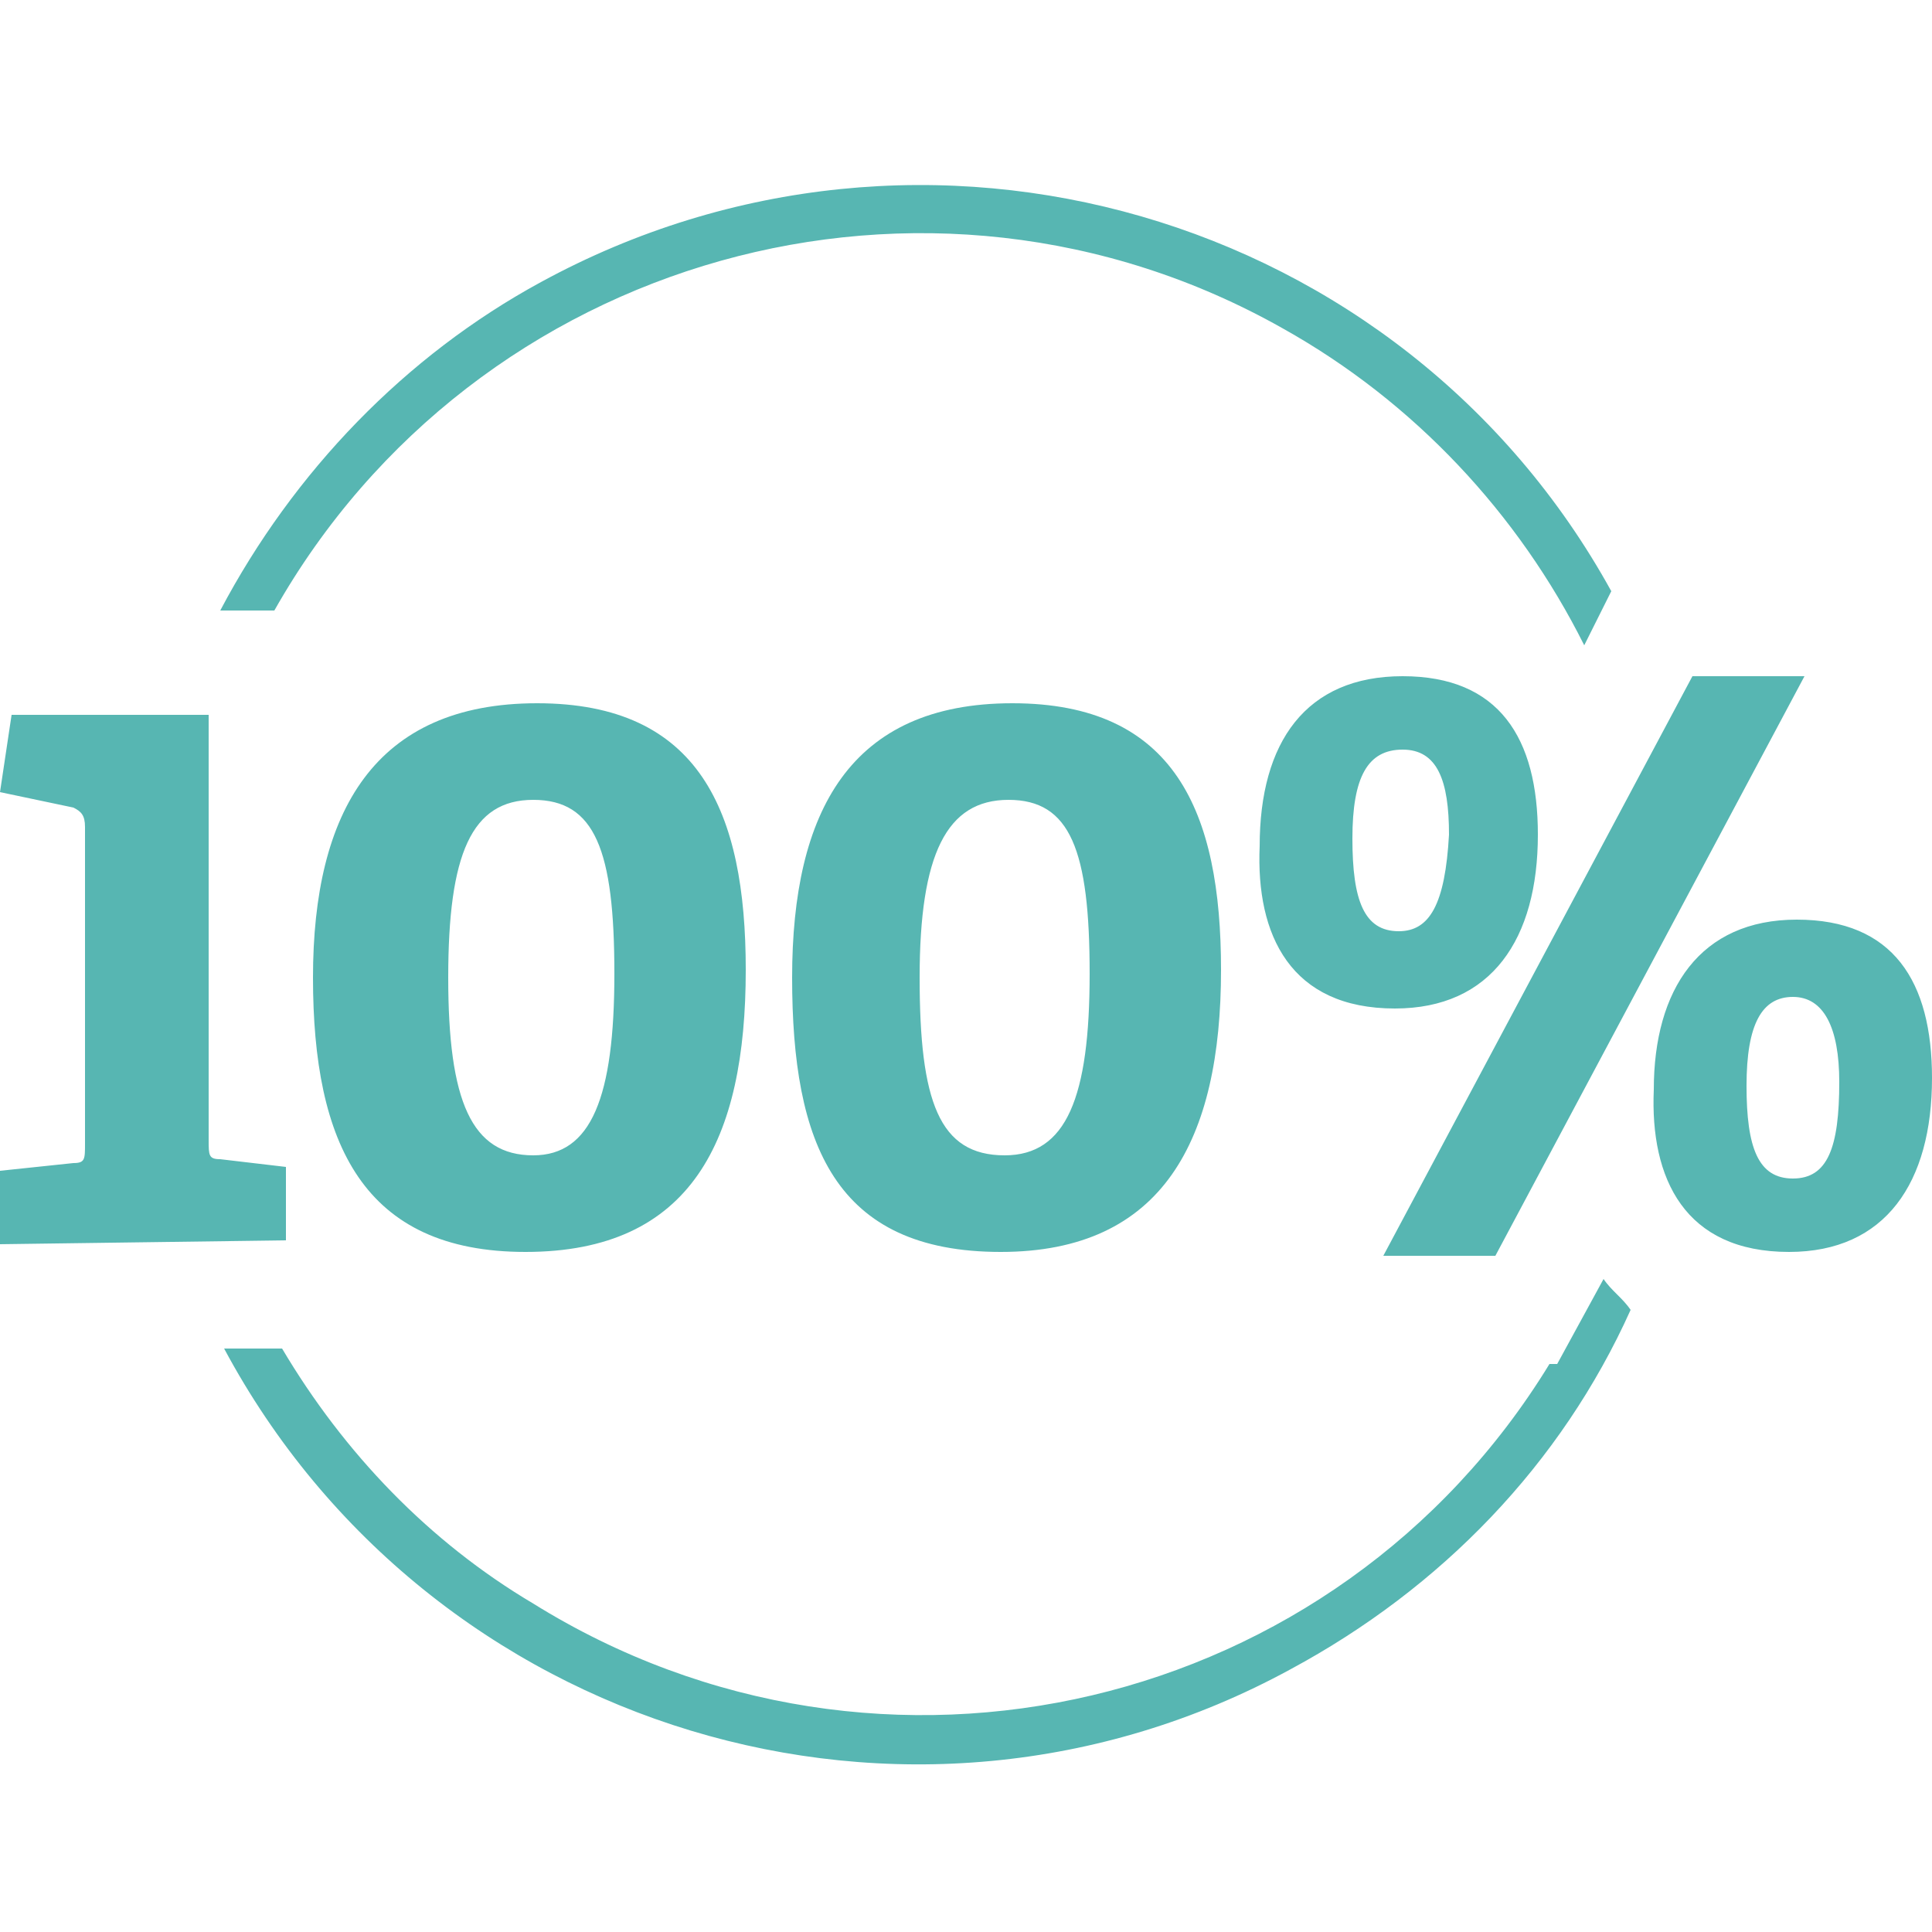
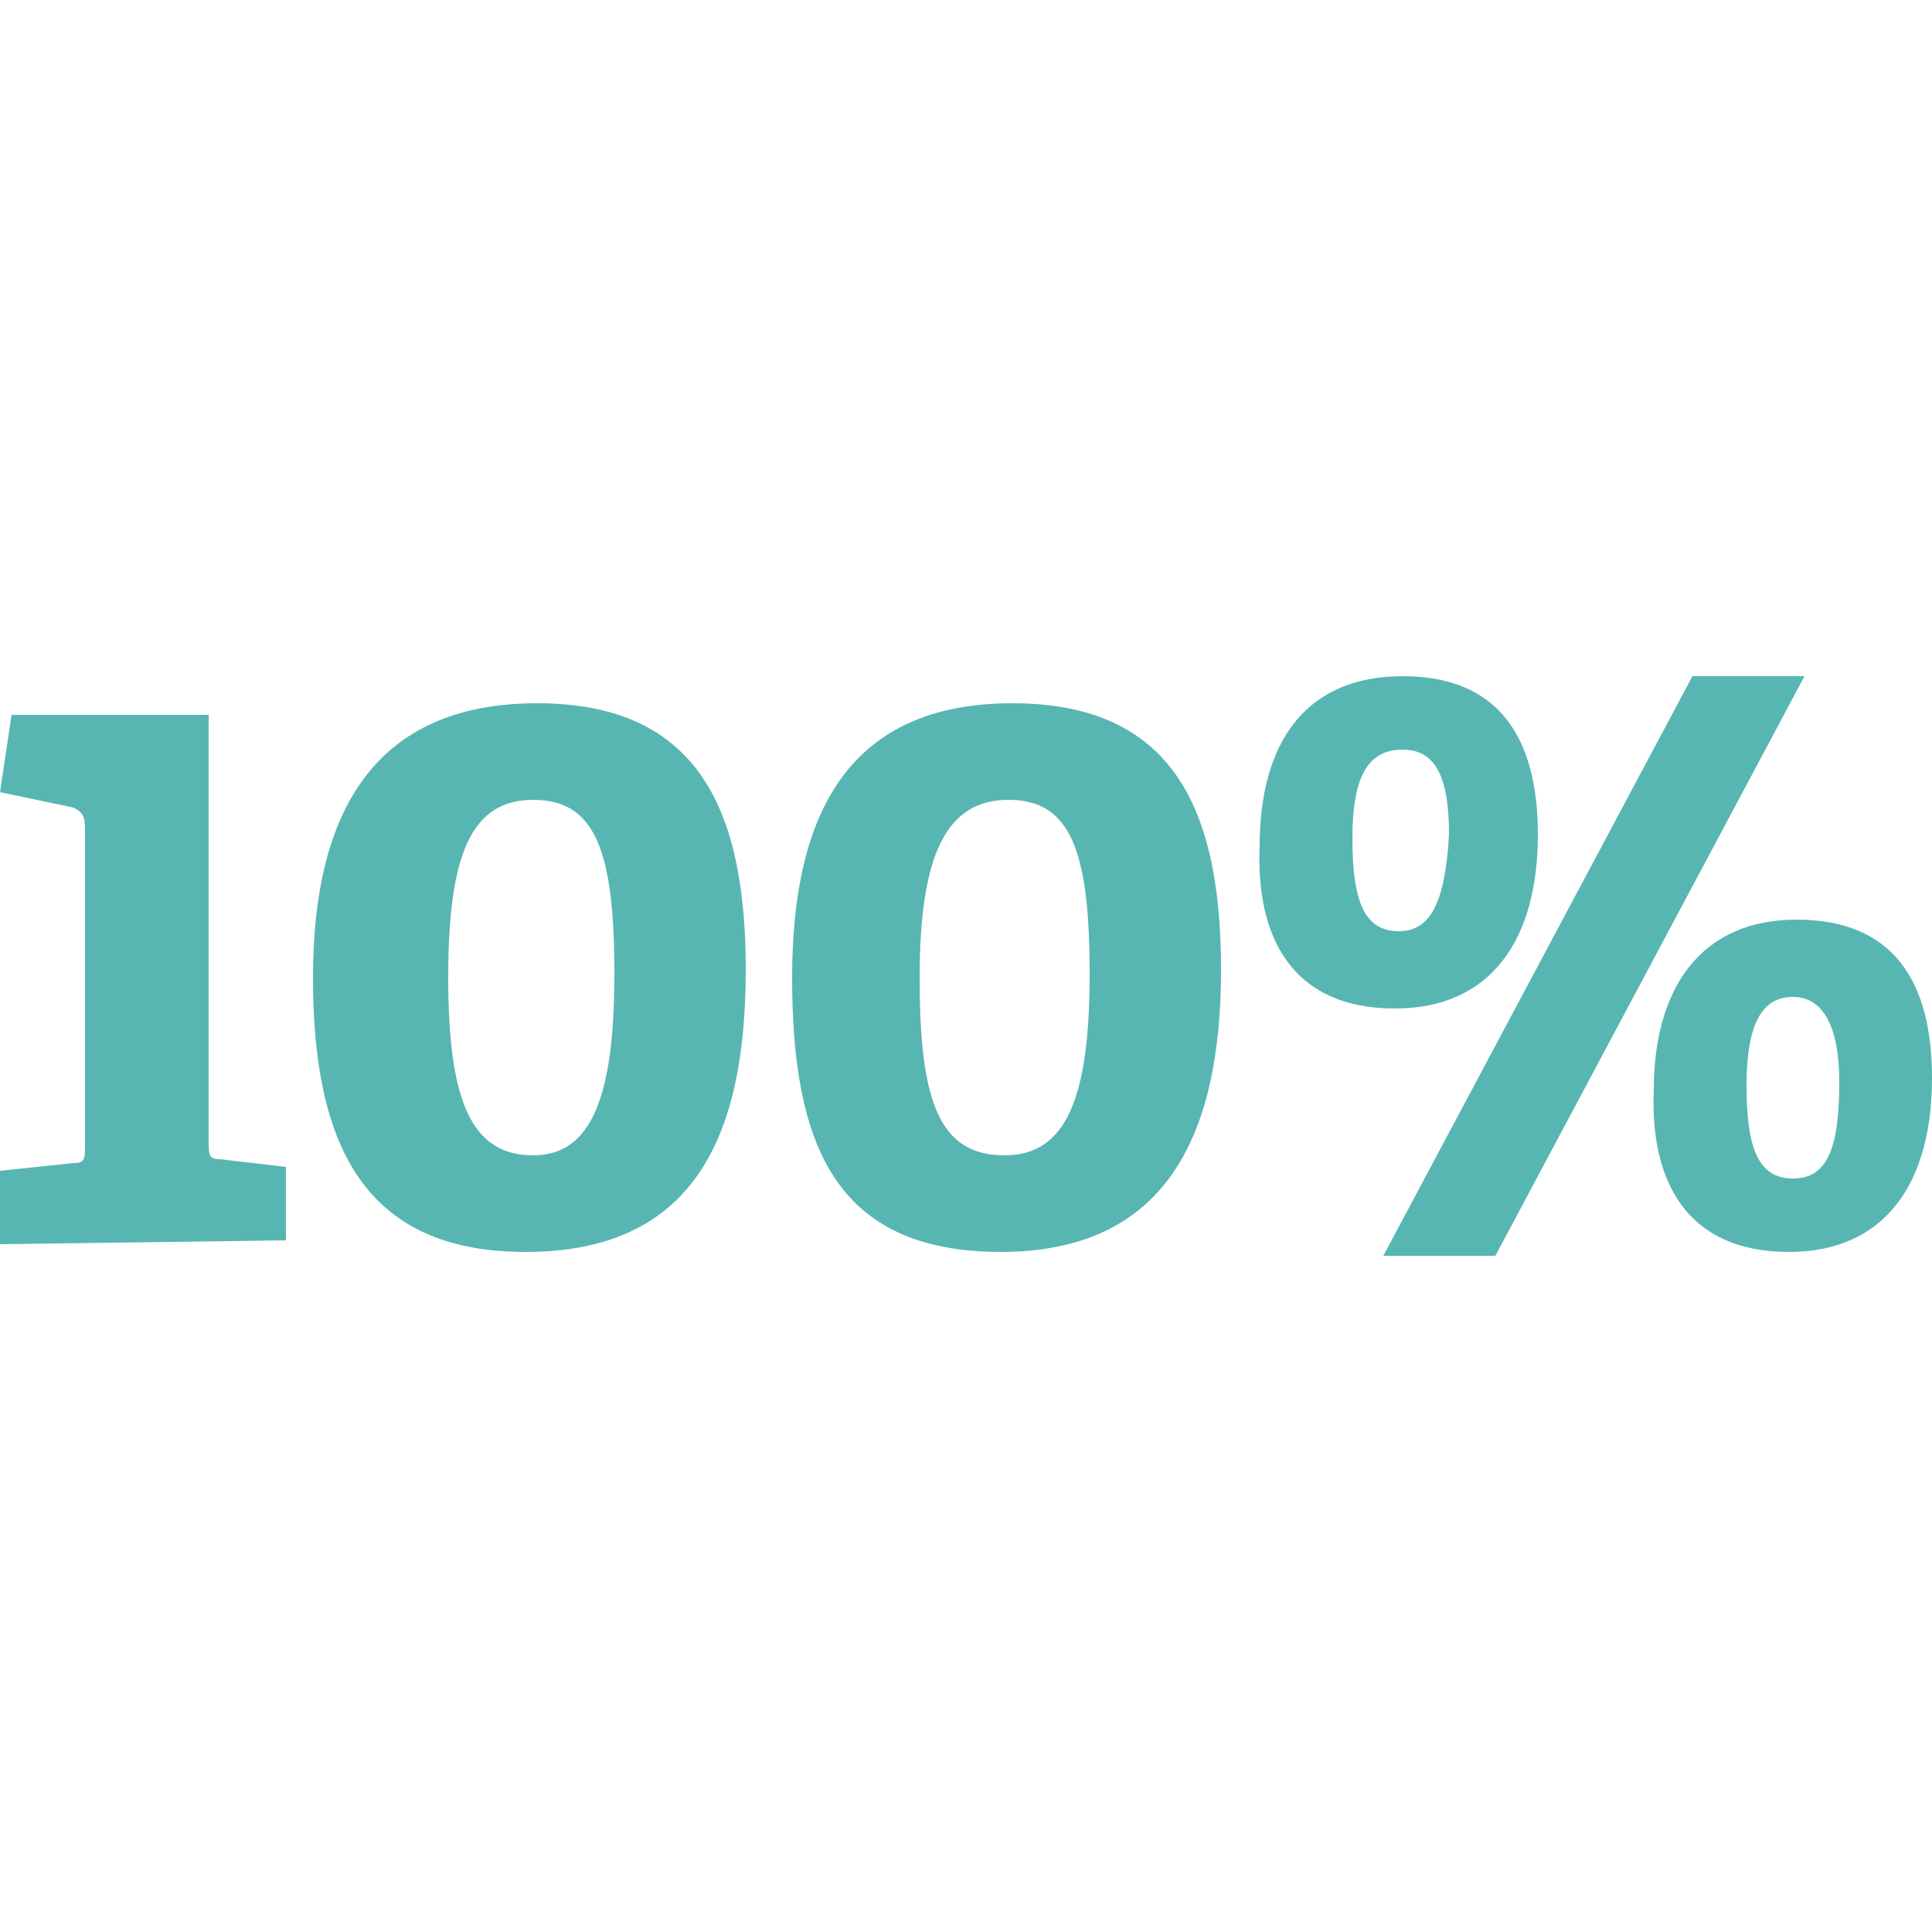
<svg xmlns="http://www.w3.org/2000/svg" version="1.1" id="Layer_1" x="0px" y="0px" viewBox="0 0 50 50" style="enable-background:new 0 0 50 50;" xml:space="preserve">
  <style type="text/css">
	.st0{fill:#57B6B2;}
</style>
  <title>Icon</title>
  <g id="Text">
-     <path class="st0" d="M41.5,33.1l-1.2,2.2h-0.2c-5.5,9-17.3,11.8-26.3,6.2c-2.7-1.6-4.9-3.9-6.5-6.6H5.8c5.3,9.9,17.7,13.7,27.6,8.3   c3.9-2.1,7-5.3,8.8-9.3C42,33.6,41.7,33.4,41.5,33.1z" />
-     <path class="st0" d="M7.1,15.8C12.3,6.6,24,3.3,33.2,8.5c3.4,1.9,6.1,4.8,7.8,8.2l0.7-1.4C36.3,5.5,23.9,1.9,14,7.3   c-3.5,1.9-6.4,4.9-8.3,8.5L7.1,15.8z" />
    <path class="st0" d="M46.4,30.5c-0.9,0-1.2-0.8-1.2-2.4s0.4-2.3,1.2-2.3s1.2,0.8,1.2,2.2C47.6,29.7,47.3,30.5,46.4,30.5 M46.3,32.4   c2.5,0,3.7-1.8,3.7-4.5c0-2.5-1-4.1-3.5-4.1s-3.7,1.8-3.7,4.4C42.7,30.5,43.6,32.4,46.3,32.4 M36.2,24.1c-0.9,0-1.2-0.8-1.2-2.4   s0.4-2.3,1.3-2.3s1.2,0.8,1.2,2.2C37.4,23.4,37,24.1,36.2,24.1 M38.7,32.5l8-15h-2.9l-8,15H38.7z M36.1,26.1c2.5,0,3.7-1.8,3.7-4.5   c0-2.5-1-4.1-3.5-4.1s-3.7,1.7-3.7,4.4C32.5,24.2,33.4,26.1,36.1,26.1 M26,29.9c-1.7,0-2.2-1.4-2.2-4.6s0.7-4.6,2.3-4.6   s2.1,1.3,2.1,4.5S27.6,29.9,26,29.9 M25.9,32.4c4.2,0,5.7-2.9,5.7-7.3c0-4.1-1.2-6.9-5.4-6.9s-5.7,2.8-5.7,7.1S21.6,32.4,25.9,32.4    M13.8,29.9c-1.6,0-2.2-1.4-2.2-4.6s0.6-4.6,2.2-4.6s2.1,1.3,2.1,4.5S15.3,29.9,13.8,29.9 M13.6,32.4c4.3,0,5.7-2.9,5.7-7.3   c0-4.1-1.2-6.9-5.4-6.9S8.1,21,8.1,25.3S9.4,32.4,13.6,32.4 M7.4,32.1v-1.9l-1.7-0.2c-0.3,0-0.3-0.1-0.3-0.5V18.5H0.3L0,20.5   l1.9,0.4c0.2,0.1,0.3,0.2,0.3,0.5v8.2c0,0.4,0,0.5-0.3,0.5L0,30.3v1.9L7.4,32.1z" />
  </g>
</svg>